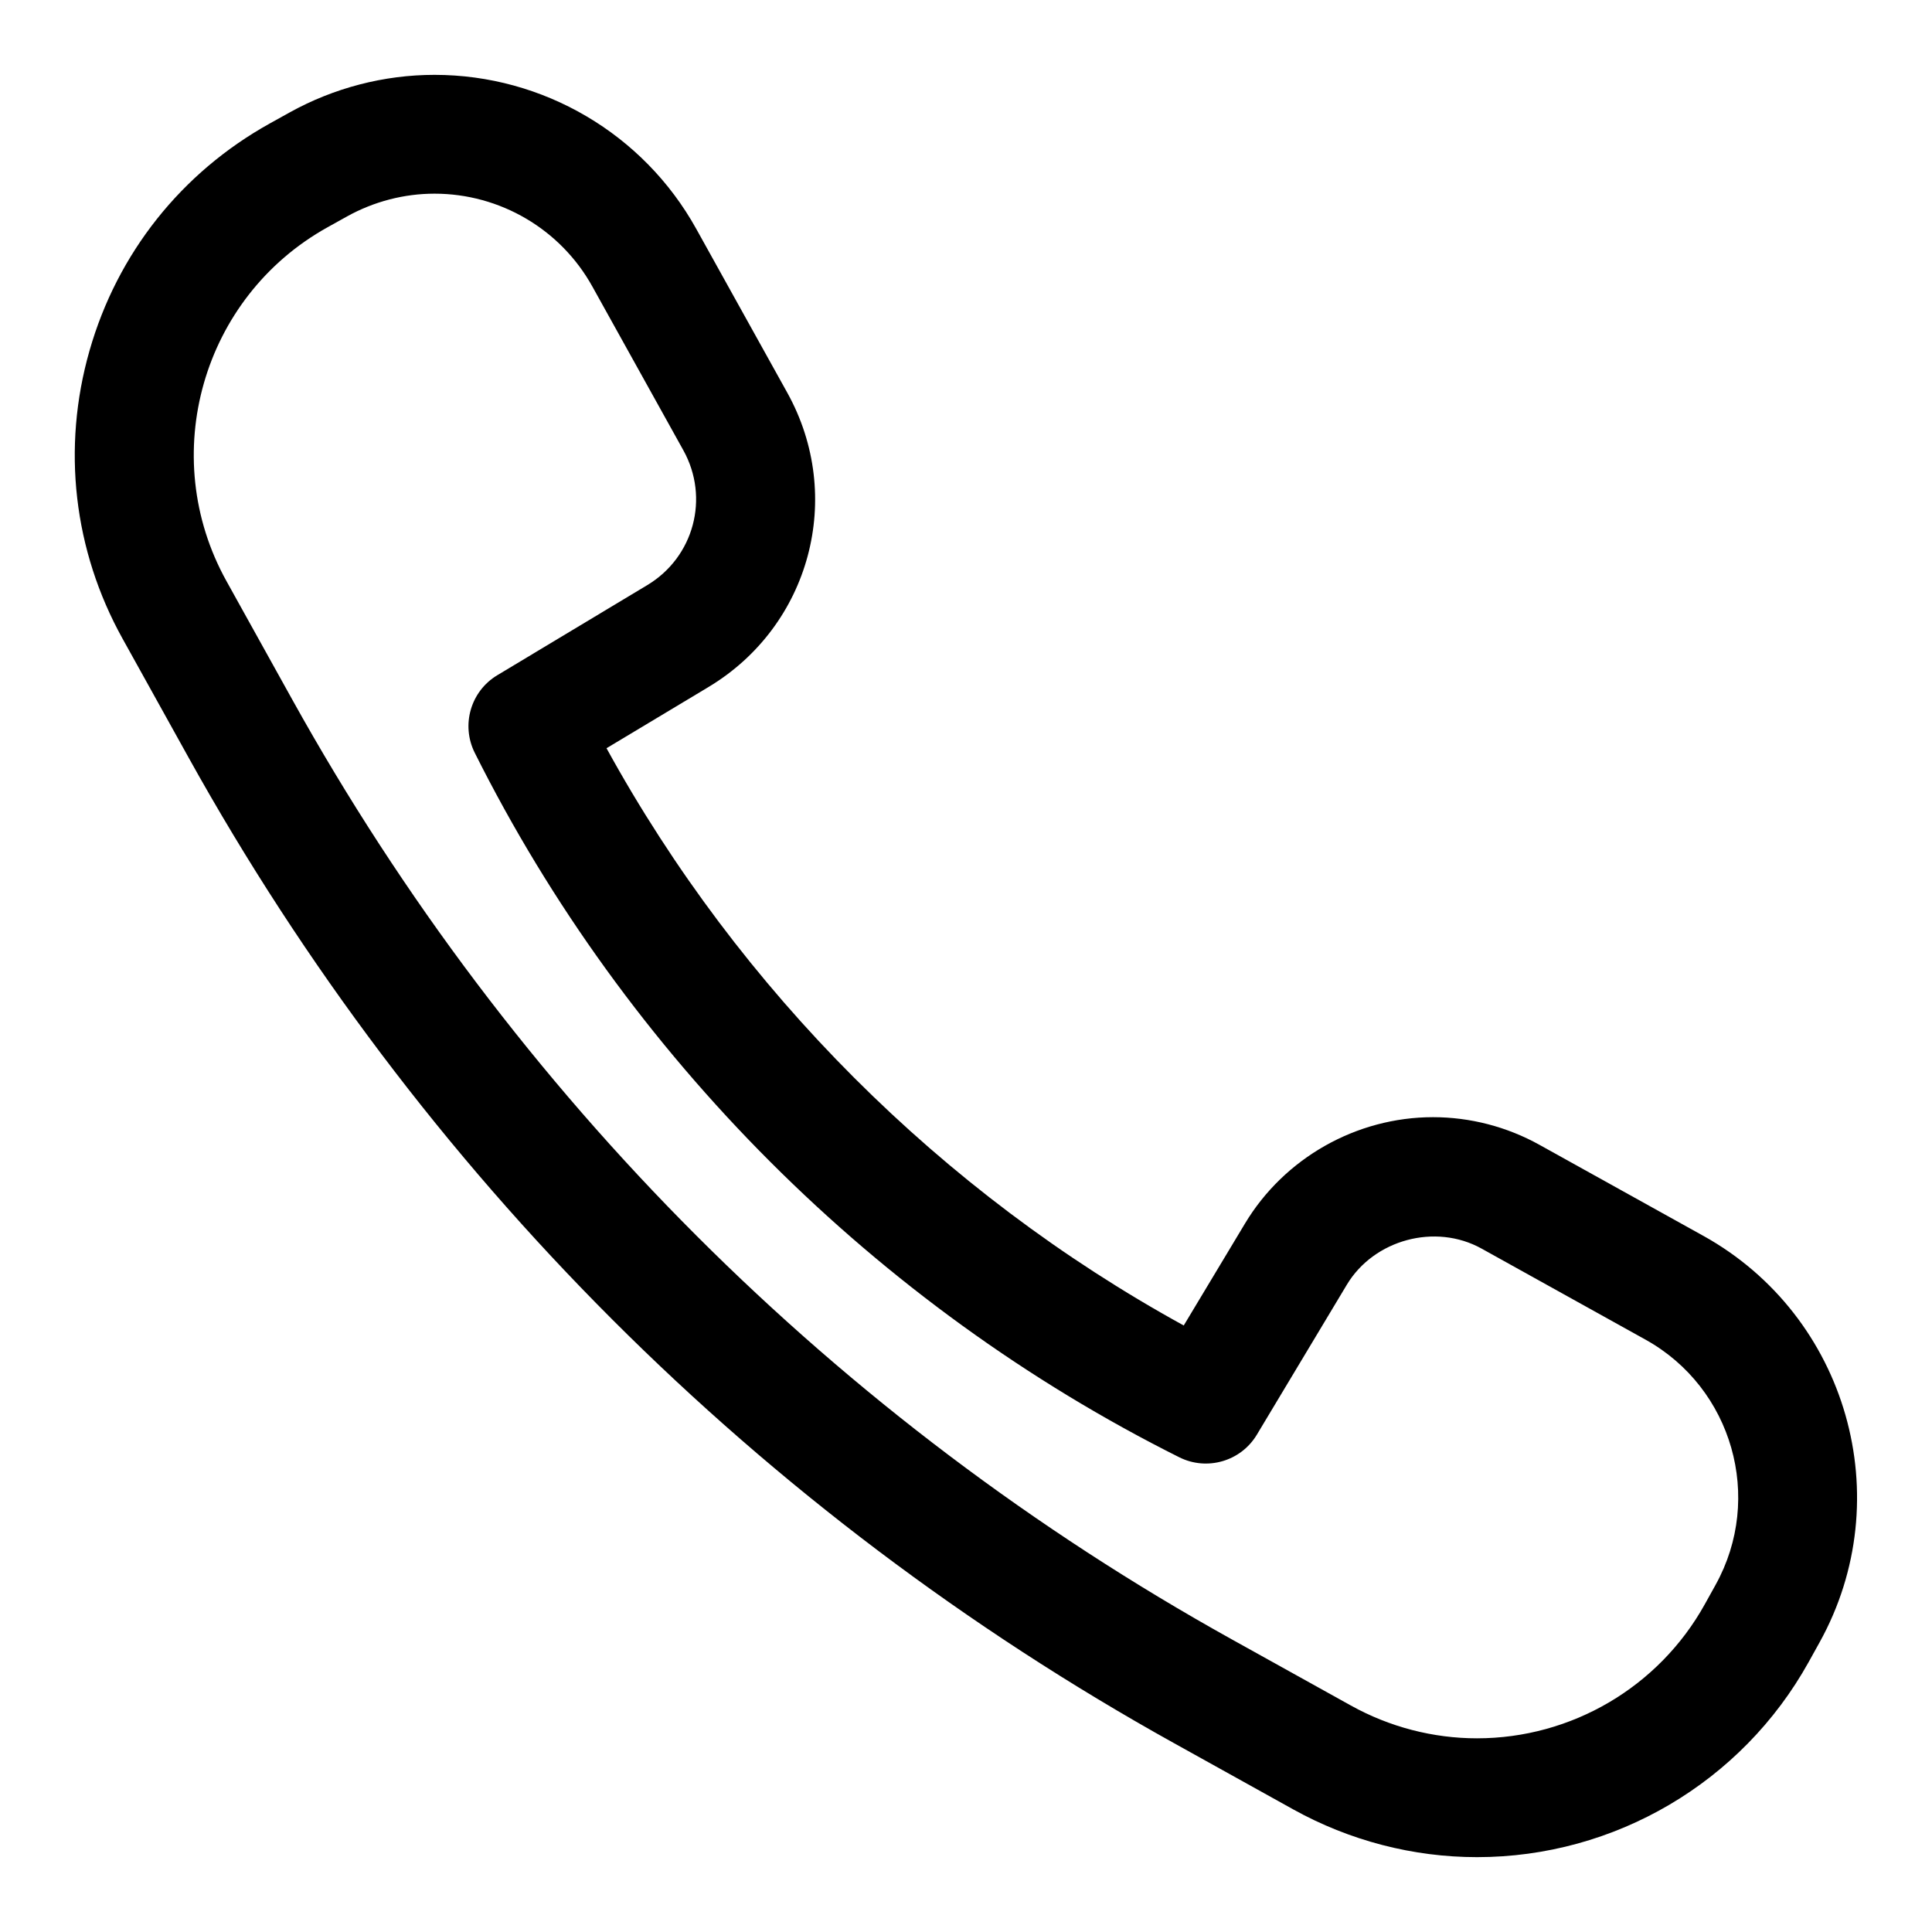
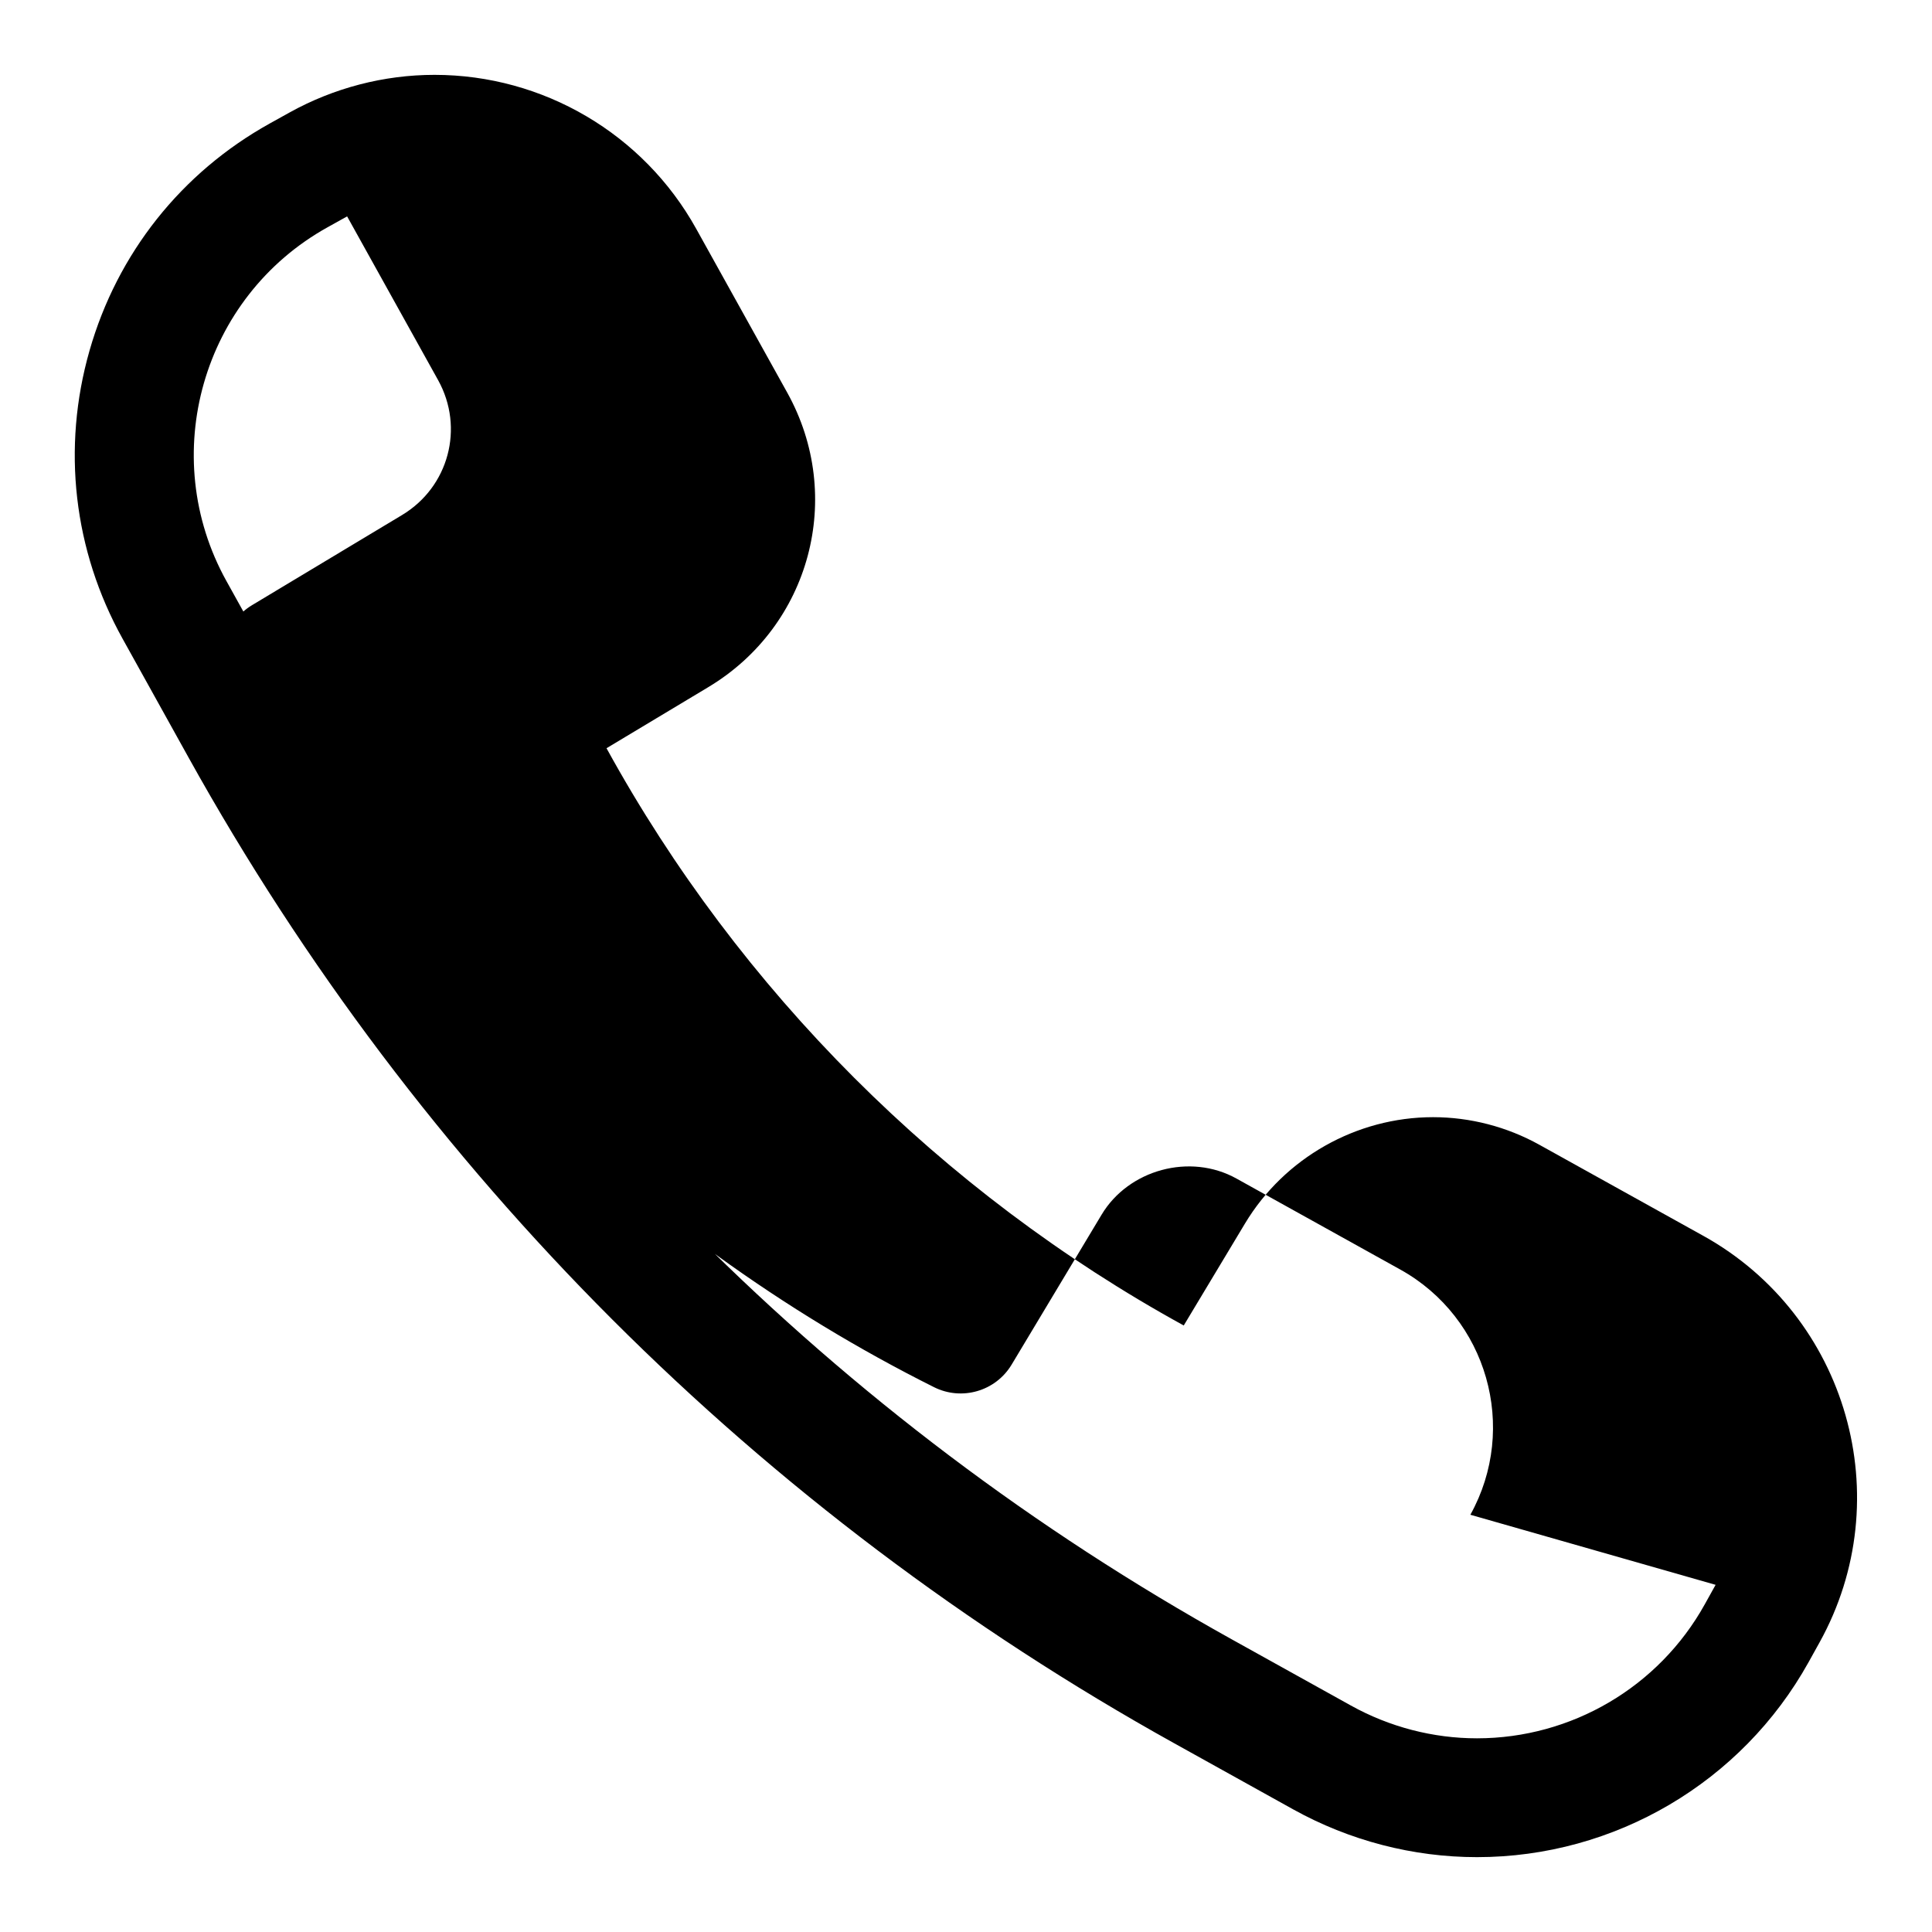
<svg xmlns="http://www.w3.org/2000/svg" fill="#000000" width="800px" height="800px" version="1.1" viewBox="144 144 512 512">
-   <path d="m595.38 471.5-43.426-24.121c-8.617-4.789-18.367-7.316-28.184-7.316-20.305 0-39.406 10.809-49.844 28.199l-16.223 27.004c-64.16-35.23-117.73-88.812-152.97-152.98l27.004-16.207c27.012-16.215 36.191-50.484 20.887-78.035l-24.121-43.41c-13.973-25.164-40.547-40.797-69.352-40.797-13.387 0-26.676 3.453-38.445 9.988l-5.191 2.883c-23.453 13.031-40.426 34.418-47.793 60.215-7.371 25.801-4.258 52.922 8.777 76.367l17.512 31.535c61.016 109.83 151.33 200.14 261.17 261.16l31.52 17.512c14.91 8.281 31.754 12.664 48.711 12.664h0.008c36.484 0 70.164-19.805 87.875-51.676l2.883-5.195c21.227-38.219 7.41-86.57-30.793-107.79zm3.273 92.496-2.883 5.188c-12.164 21.887-35.293 35.488-60.363 35.488-11.625 0-23.18-3.004-33.418-8.695l-31.52-17.512c-104.7-58.164-190.77-144.24-248.94-248.93l-17.512-31.535c-18.465-33.234-6.449-75.297 26.793-93.773l5.18-2.883c7.098-3.934 15.105-6.019 23.156-6.019 17.375 0 33.402 9.418 41.828 24.594l24.121 43.41c7.004 12.625 2.805 28.32-9.578 35.746l-39.734 23.871c-7.051 4.234-9.648 13.184-5.973 20.543 40.137 80.258 106.45 146.57 186.72 186.71 7.332 3.66 16.305 1.078 20.543-5.981l23.848-39.746c7.164-11.945 23.449-16.406 35.738-9.57l43.426 24.121c23.027 12.793 31.355 41.945 18.562 64.977z" />
+   <path d="m595.38 471.5-43.426-24.121c-8.617-4.789-18.367-7.316-28.184-7.316-20.305 0-39.406 10.809-49.844 28.199l-16.223 27.004c-64.16-35.23-117.73-88.812-152.97-152.98l27.004-16.207c27.012-16.215 36.191-50.484 20.887-78.035l-24.121-43.41c-13.973-25.164-40.547-40.797-69.352-40.797-13.387 0-26.676 3.453-38.445 9.988l-5.191 2.883c-23.453 13.031-40.426 34.418-47.793 60.215-7.371 25.801-4.258 52.922 8.777 76.367l17.512 31.535c61.016 109.83 151.33 200.14 261.17 261.16l31.52 17.512c14.91 8.281 31.754 12.664 48.711 12.664h0.008c36.484 0 70.164-19.805 87.875-51.676l2.883-5.195c21.227-38.219 7.41-86.57-30.793-107.79zm3.273 92.496-2.883 5.188c-12.164 21.887-35.293 35.488-60.363 35.488-11.625 0-23.18-3.004-33.418-8.695l-31.52-17.512c-104.7-58.164-190.77-144.24-248.94-248.93l-17.512-31.535c-18.465-33.234-6.449-75.297 26.793-93.773l5.18-2.883l24.121 43.41c7.004 12.625 2.805 28.32-9.578 35.746l-39.734 23.871c-7.051 4.234-9.648 13.184-5.973 20.543 40.137 80.258 106.45 146.57 186.72 186.71 7.332 3.66 16.305 1.078 20.543-5.981l23.848-39.746c7.164-11.945 23.449-16.406 35.738-9.57l43.426 24.121c23.027 12.793 31.355 41.945 18.562 64.977z" />
</svg>